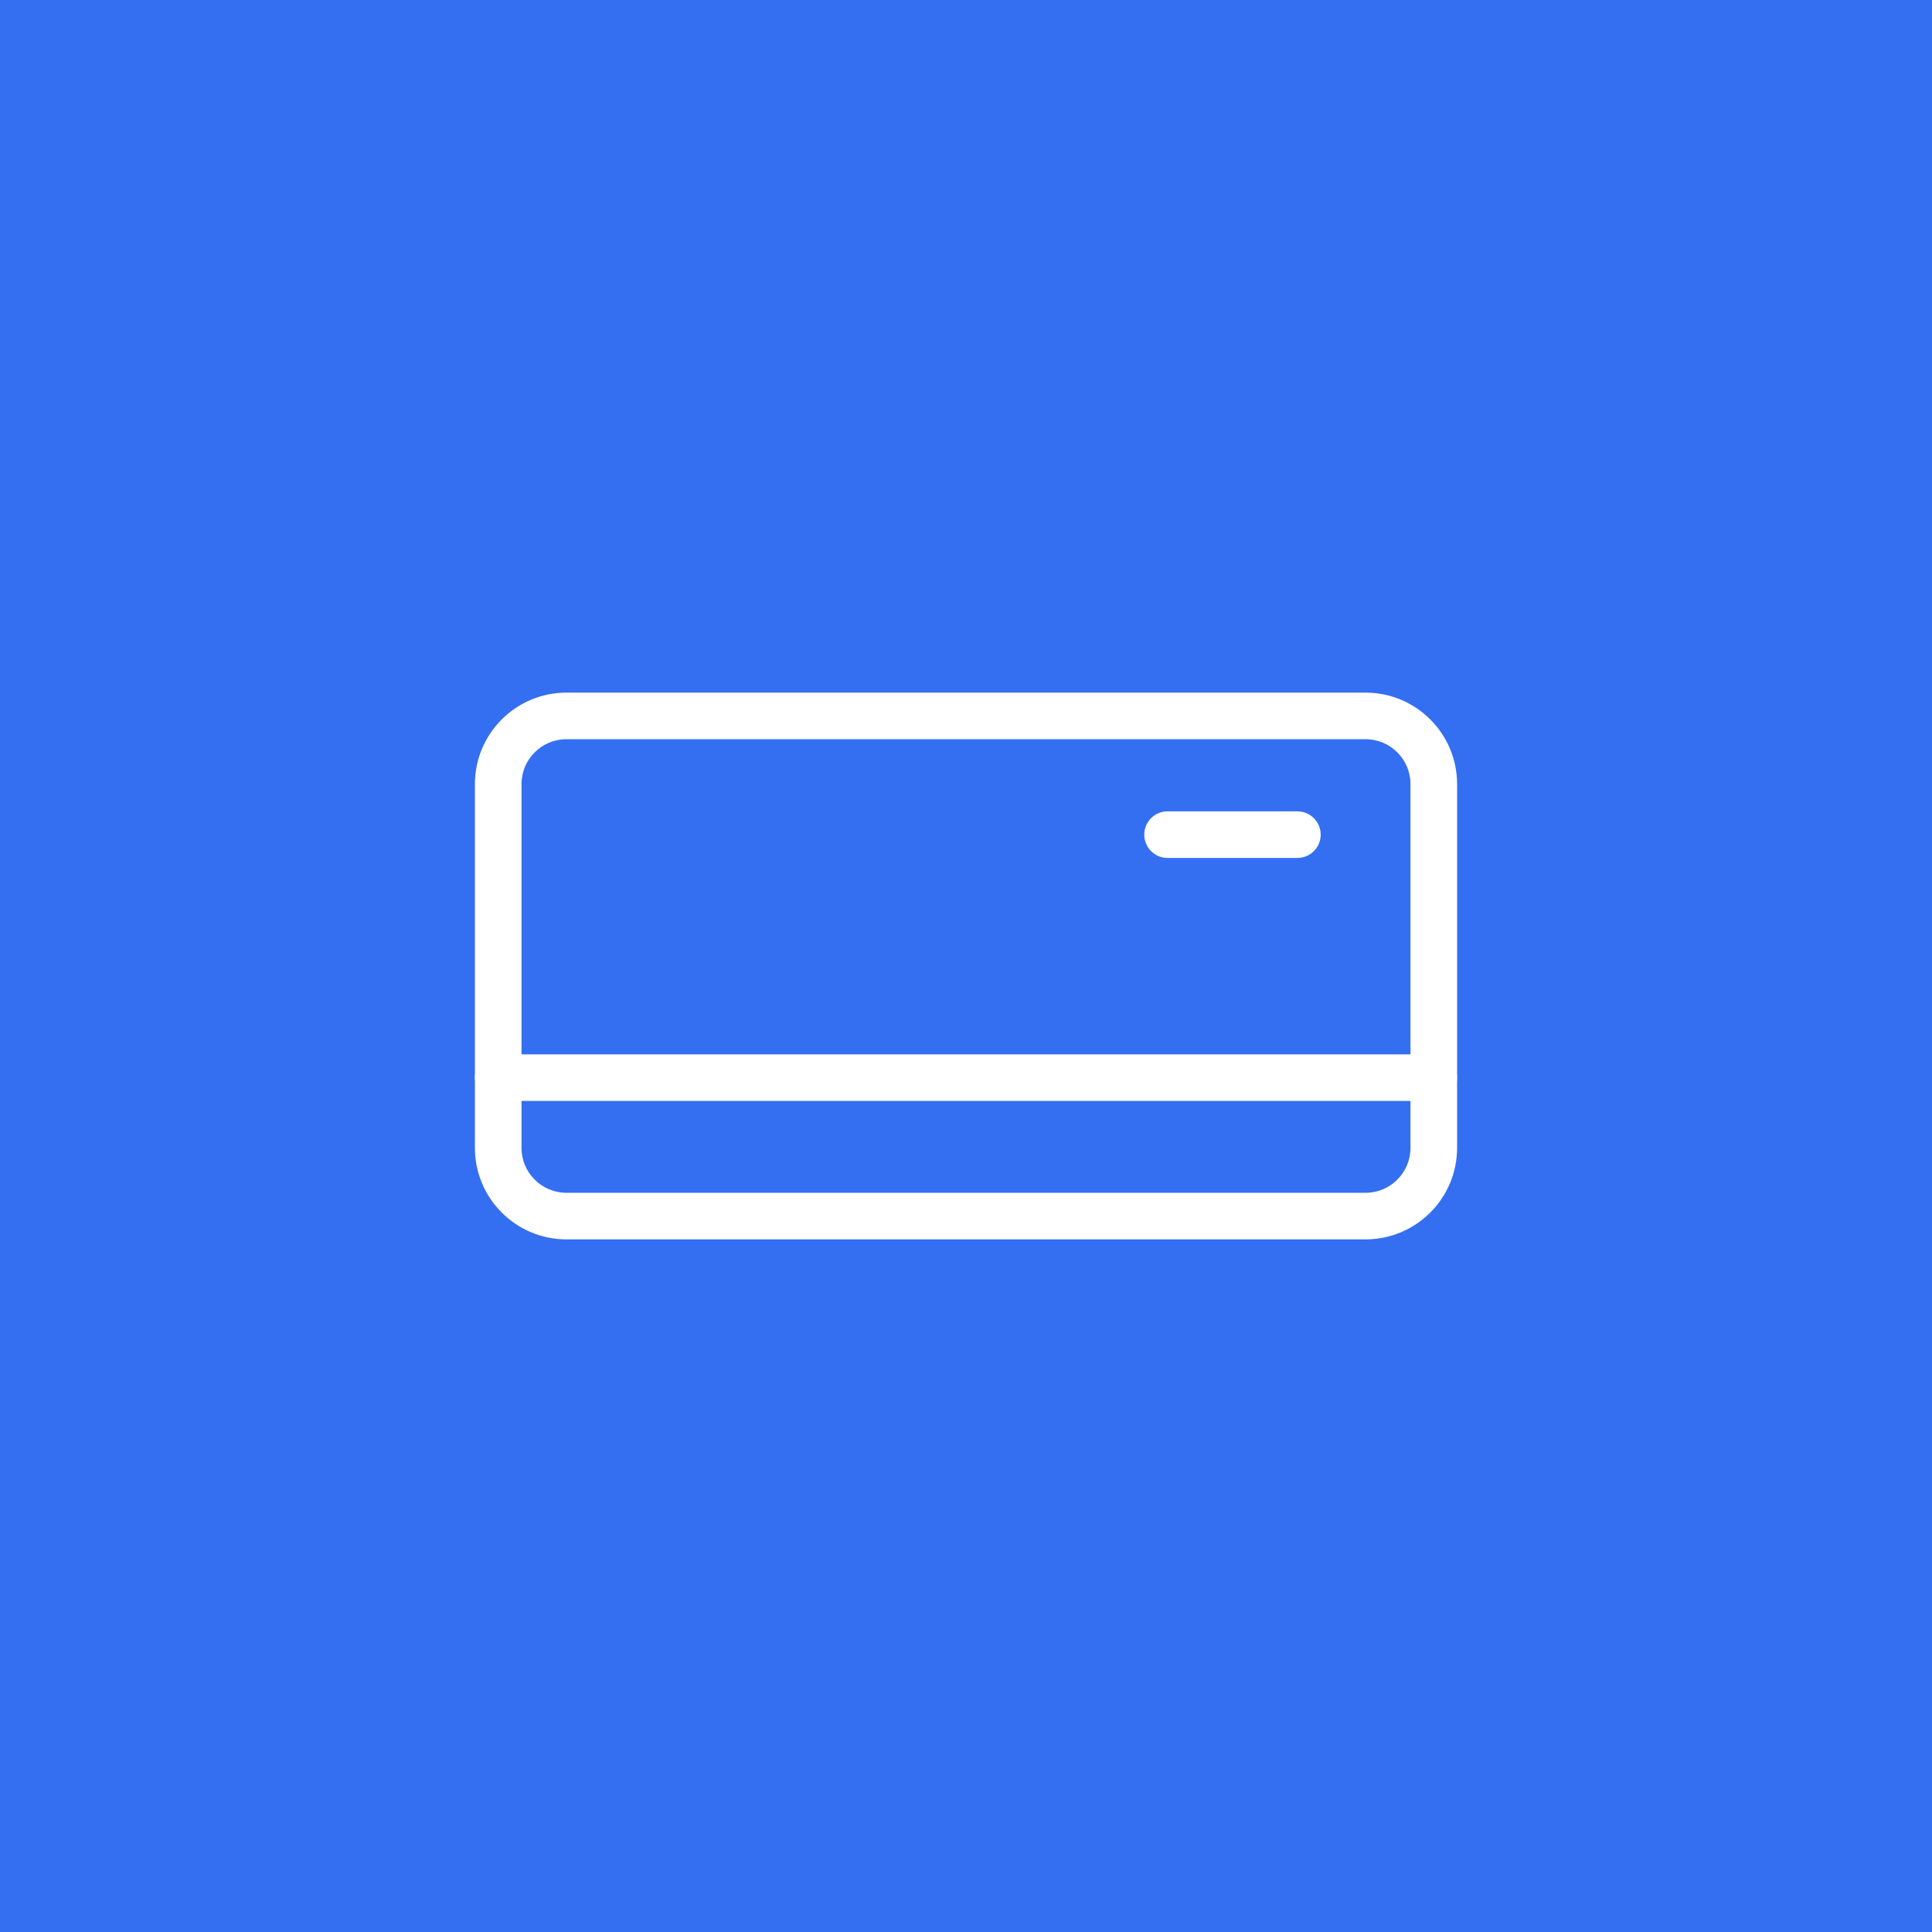
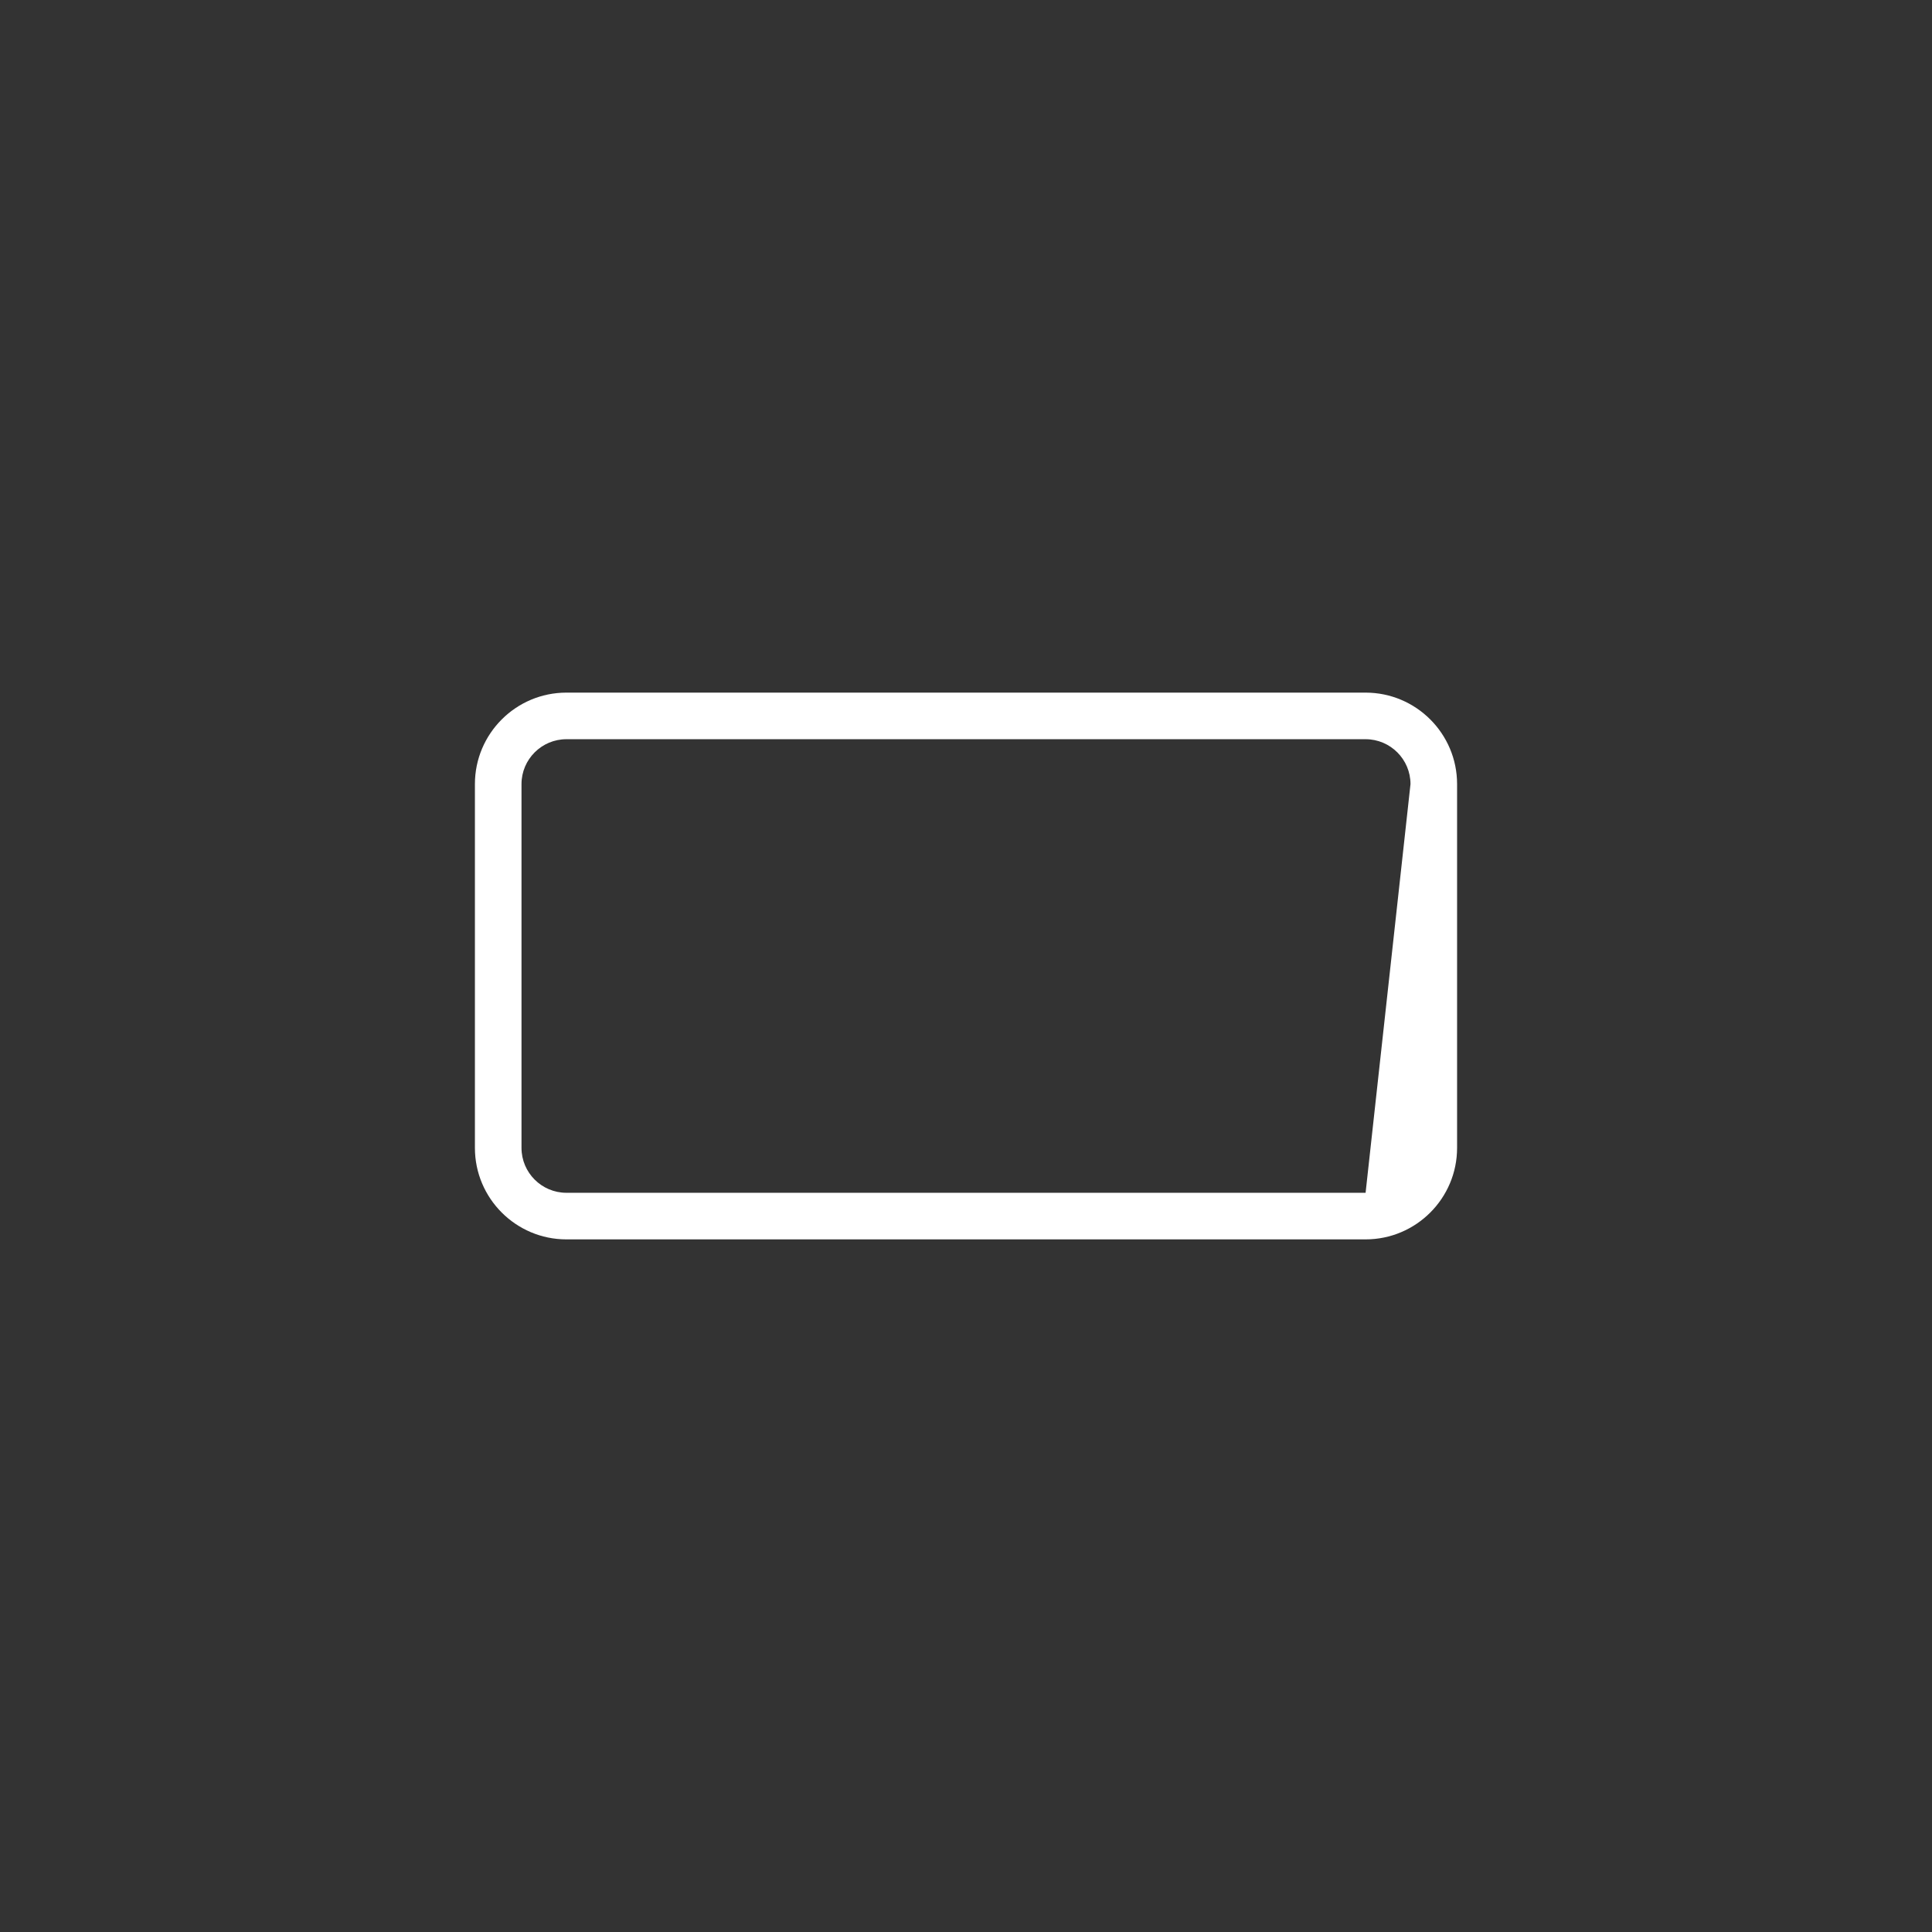
<svg xmlns="http://www.w3.org/2000/svg" width="70px" height="70px" viewBox="0 0 70 70" version="1.1">
  <rect x="0" y="0" width="70" height="70" fill="#333333" stroke="none" />
  <title>kongtiaoxitong</title>
  <desc>Created with Sketch.</desc>
  <g id="Page-1" stroke="none" stroke-width="1" fill="none" fill-rule="evenodd">
    <g id="004专业服务003_IT集成实施服务" transform="translate(-810, -2146)">
      <g id="编组-13" transform="translate(320, 641)">
        <g id="编组-12" transform="translate(0, 1266)">
          <g id="编组-8" transform="translate(0, 149)">
            <g id="编组-7" transform="translate(490, 90)">
              <g id="kongtiaoxitong">
-                 <rect id="矩形复制-26" stroke="#346FF2" fill="#346FF2" x="0.5" y="0.5" width="69" height="69" />
                <g id="编组" transform="translate(17.168, 25.074)" fill="#FFFFFF" fill-rule="nonzero">
-                   <path d="M34.781,14.815 L0.883,14.815 C0.417,14.815 0.039,14.438 0.039,13.971 C0.039,13.505 0.417,13.127 0.883,13.127 L34.781,13.127 C35.247,13.127 35.625,13.505 35.625,13.971 C35.625,14.438 35.247,14.815 34.781,14.815 L34.781,14.815 Z" id="路径" />
-                   <path d="M32.31,19.831 L3.354,19.831 C1.526,19.831 0.039,18.344 0.039,16.516 L0.039,3.335 C0.039,1.507 1.526,0.021 3.354,0.021 L32.31,0.021 C34.138,0.021 35.625,1.507 35.625,3.335 L35.625,16.516 C35.625,18.344 34.138,19.831 32.31,19.831 L32.31,19.831 Z M3.354,1.709 C2.457,1.709 1.727,2.439 1.727,3.335 L1.727,16.516 C1.727,17.413 2.457,18.143 3.354,18.143 L32.31,18.143 C33.207,18.143 33.937,17.413 33.937,16.516 L33.937,3.335 C33.937,2.439 33.207,1.709 32.31,1.709 L3.354,1.709 L3.354,1.709 Z" id="形状" />
-                   <path d="M29.839,6.011 L25.134,6.011 C24.668,6.011 24.291,5.633 24.291,5.167 C24.291,4.7 24.668,4.323 25.134,4.323 L29.839,4.323 C30.305,4.323 30.683,4.7 30.683,5.167 C30.683,5.633 30.305,6.011 29.839,6.011 L29.839,6.011 Z" id="路径" />
+                   <path d="M32.31,19.831 L3.354,19.831 C1.526,19.831 0.039,18.344 0.039,16.516 L0.039,3.335 C0.039,1.507 1.526,0.021 3.354,0.021 L32.31,0.021 C34.138,0.021 35.625,1.507 35.625,3.335 L35.625,16.516 C35.625,18.344 34.138,19.831 32.31,19.831 L32.31,19.831 Z M3.354,1.709 C2.457,1.709 1.727,2.439 1.727,3.335 L1.727,16.516 C1.727,17.413 2.457,18.143 3.354,18.143 L32.31,18.143 L33.937,3.335 C33.937,2.439 33.207,1.709 32.31,1.709 L3.354,1.709 L3.354,1.709 Z" id="形状" />
                </g>
              </g>
            </g>
          </g>
        </g>
      </g>
    </g>
  </g>
</svg>